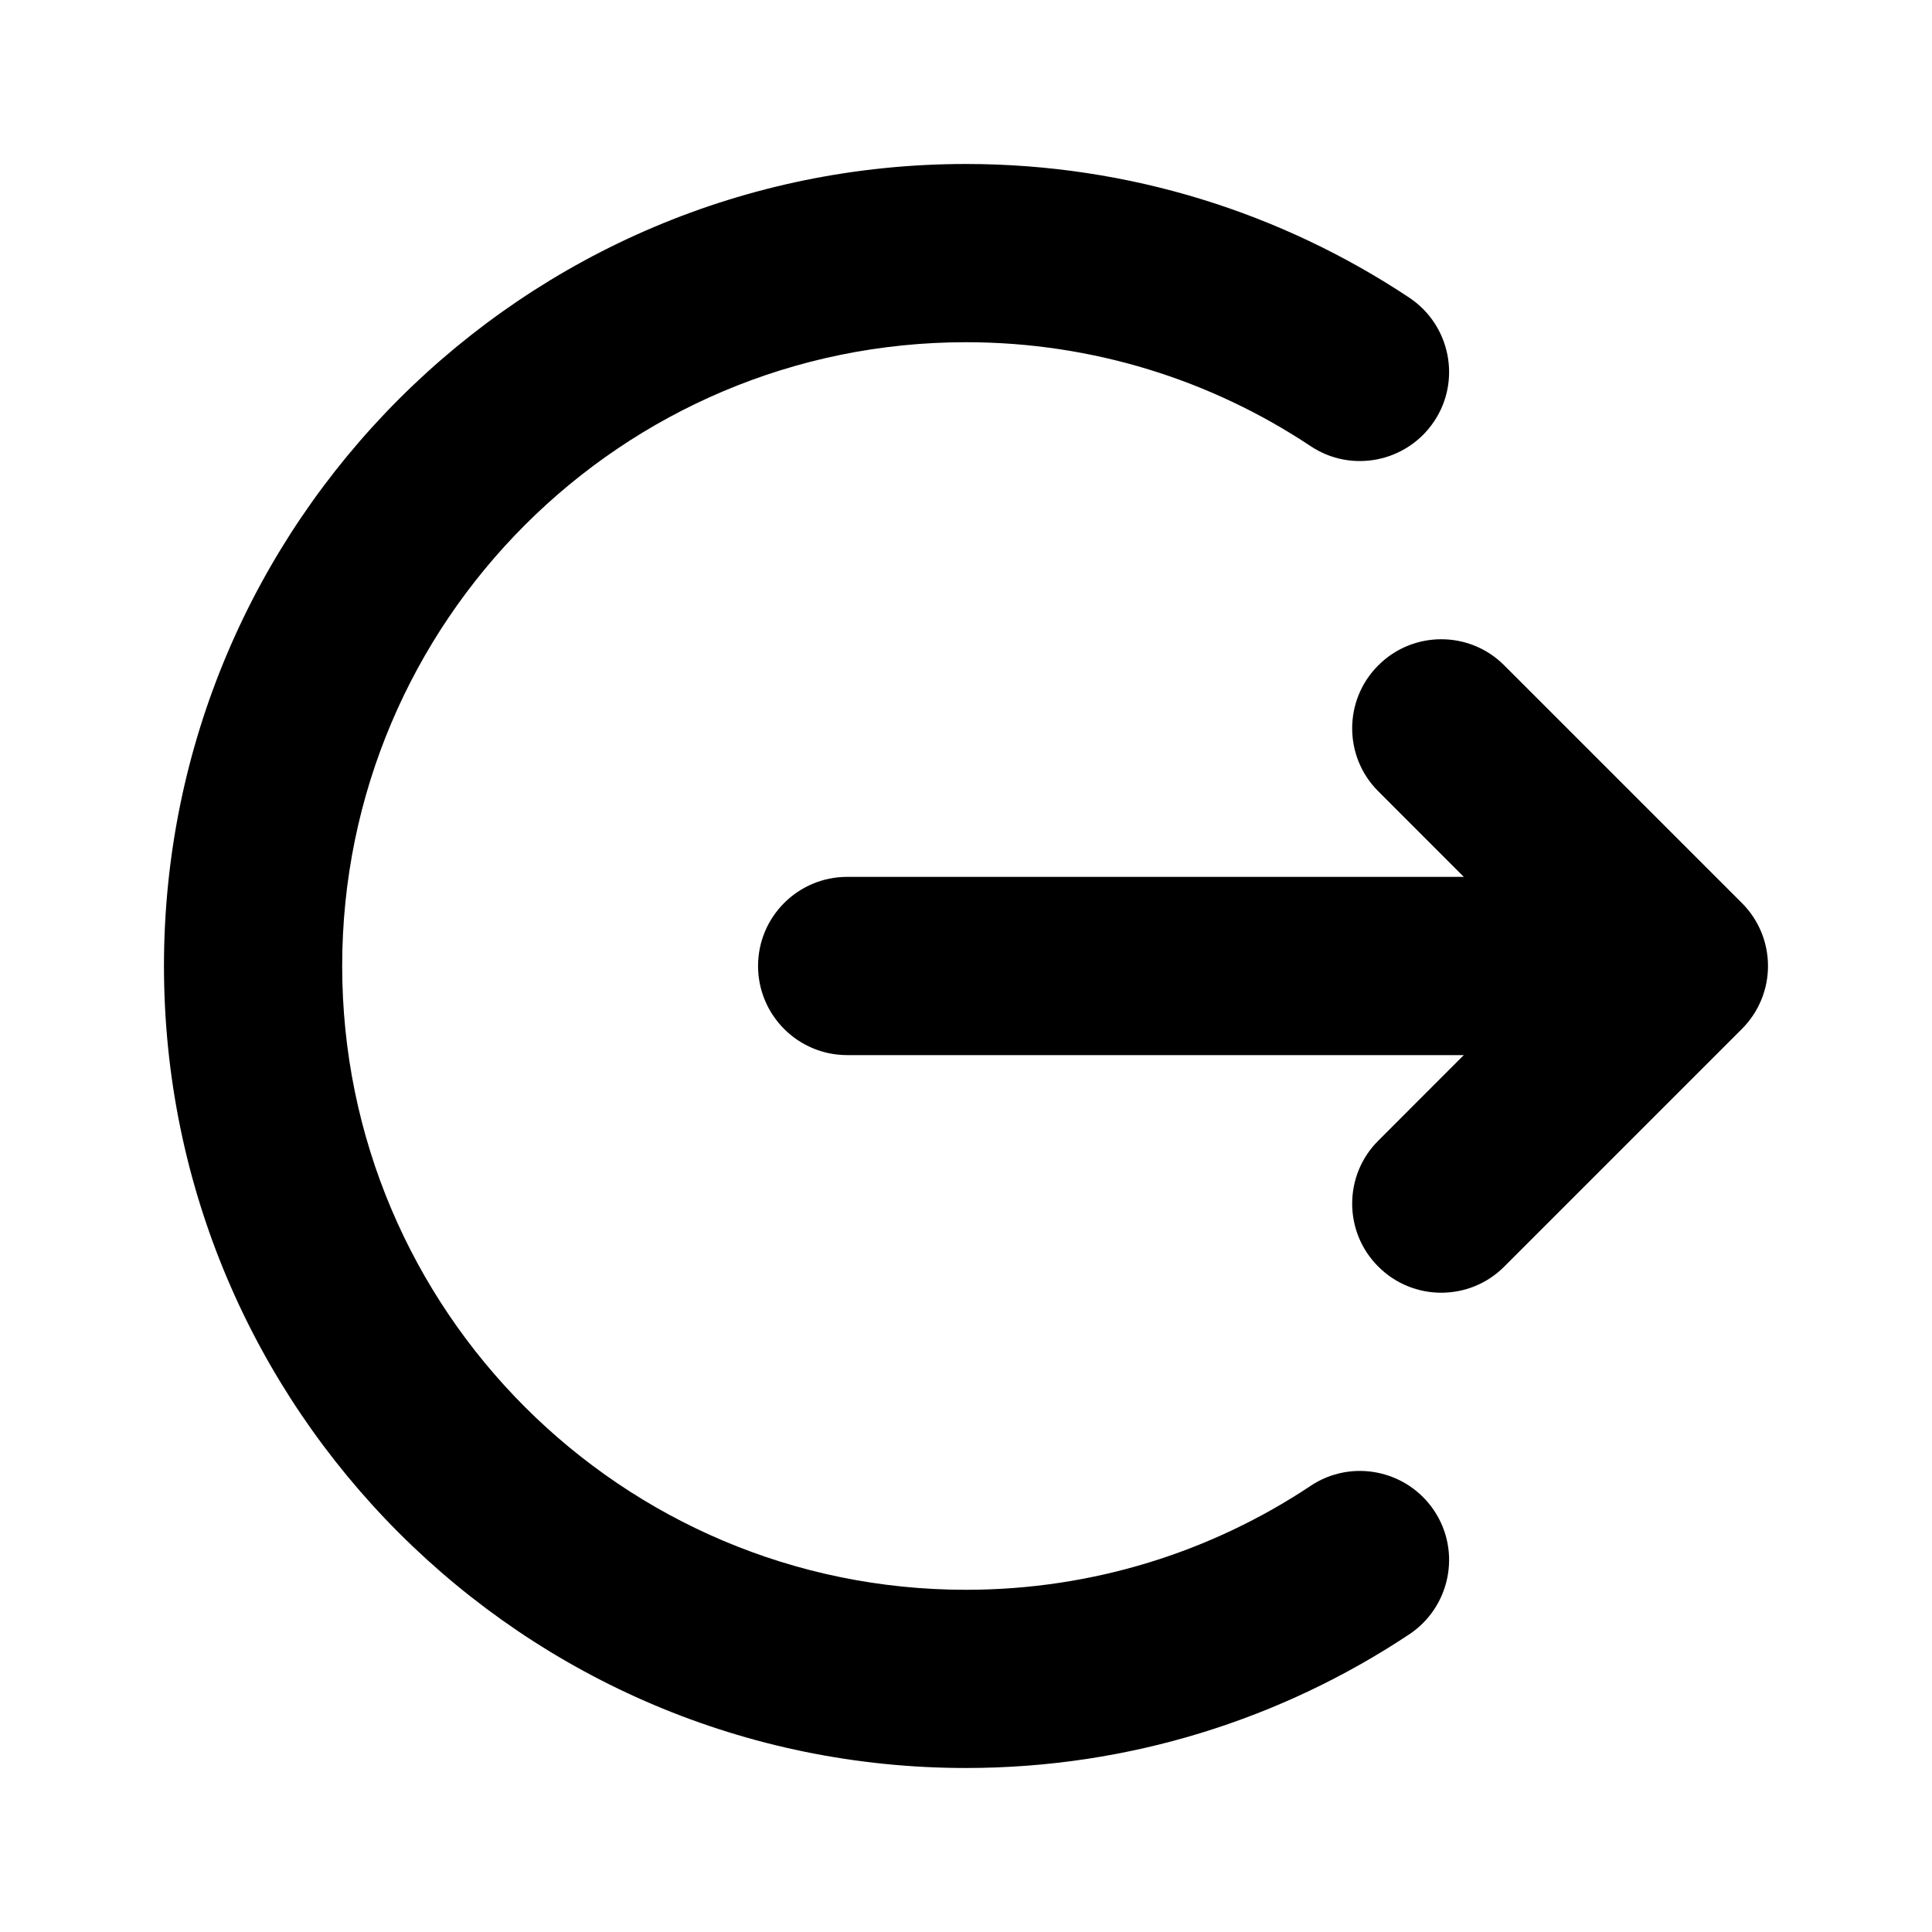
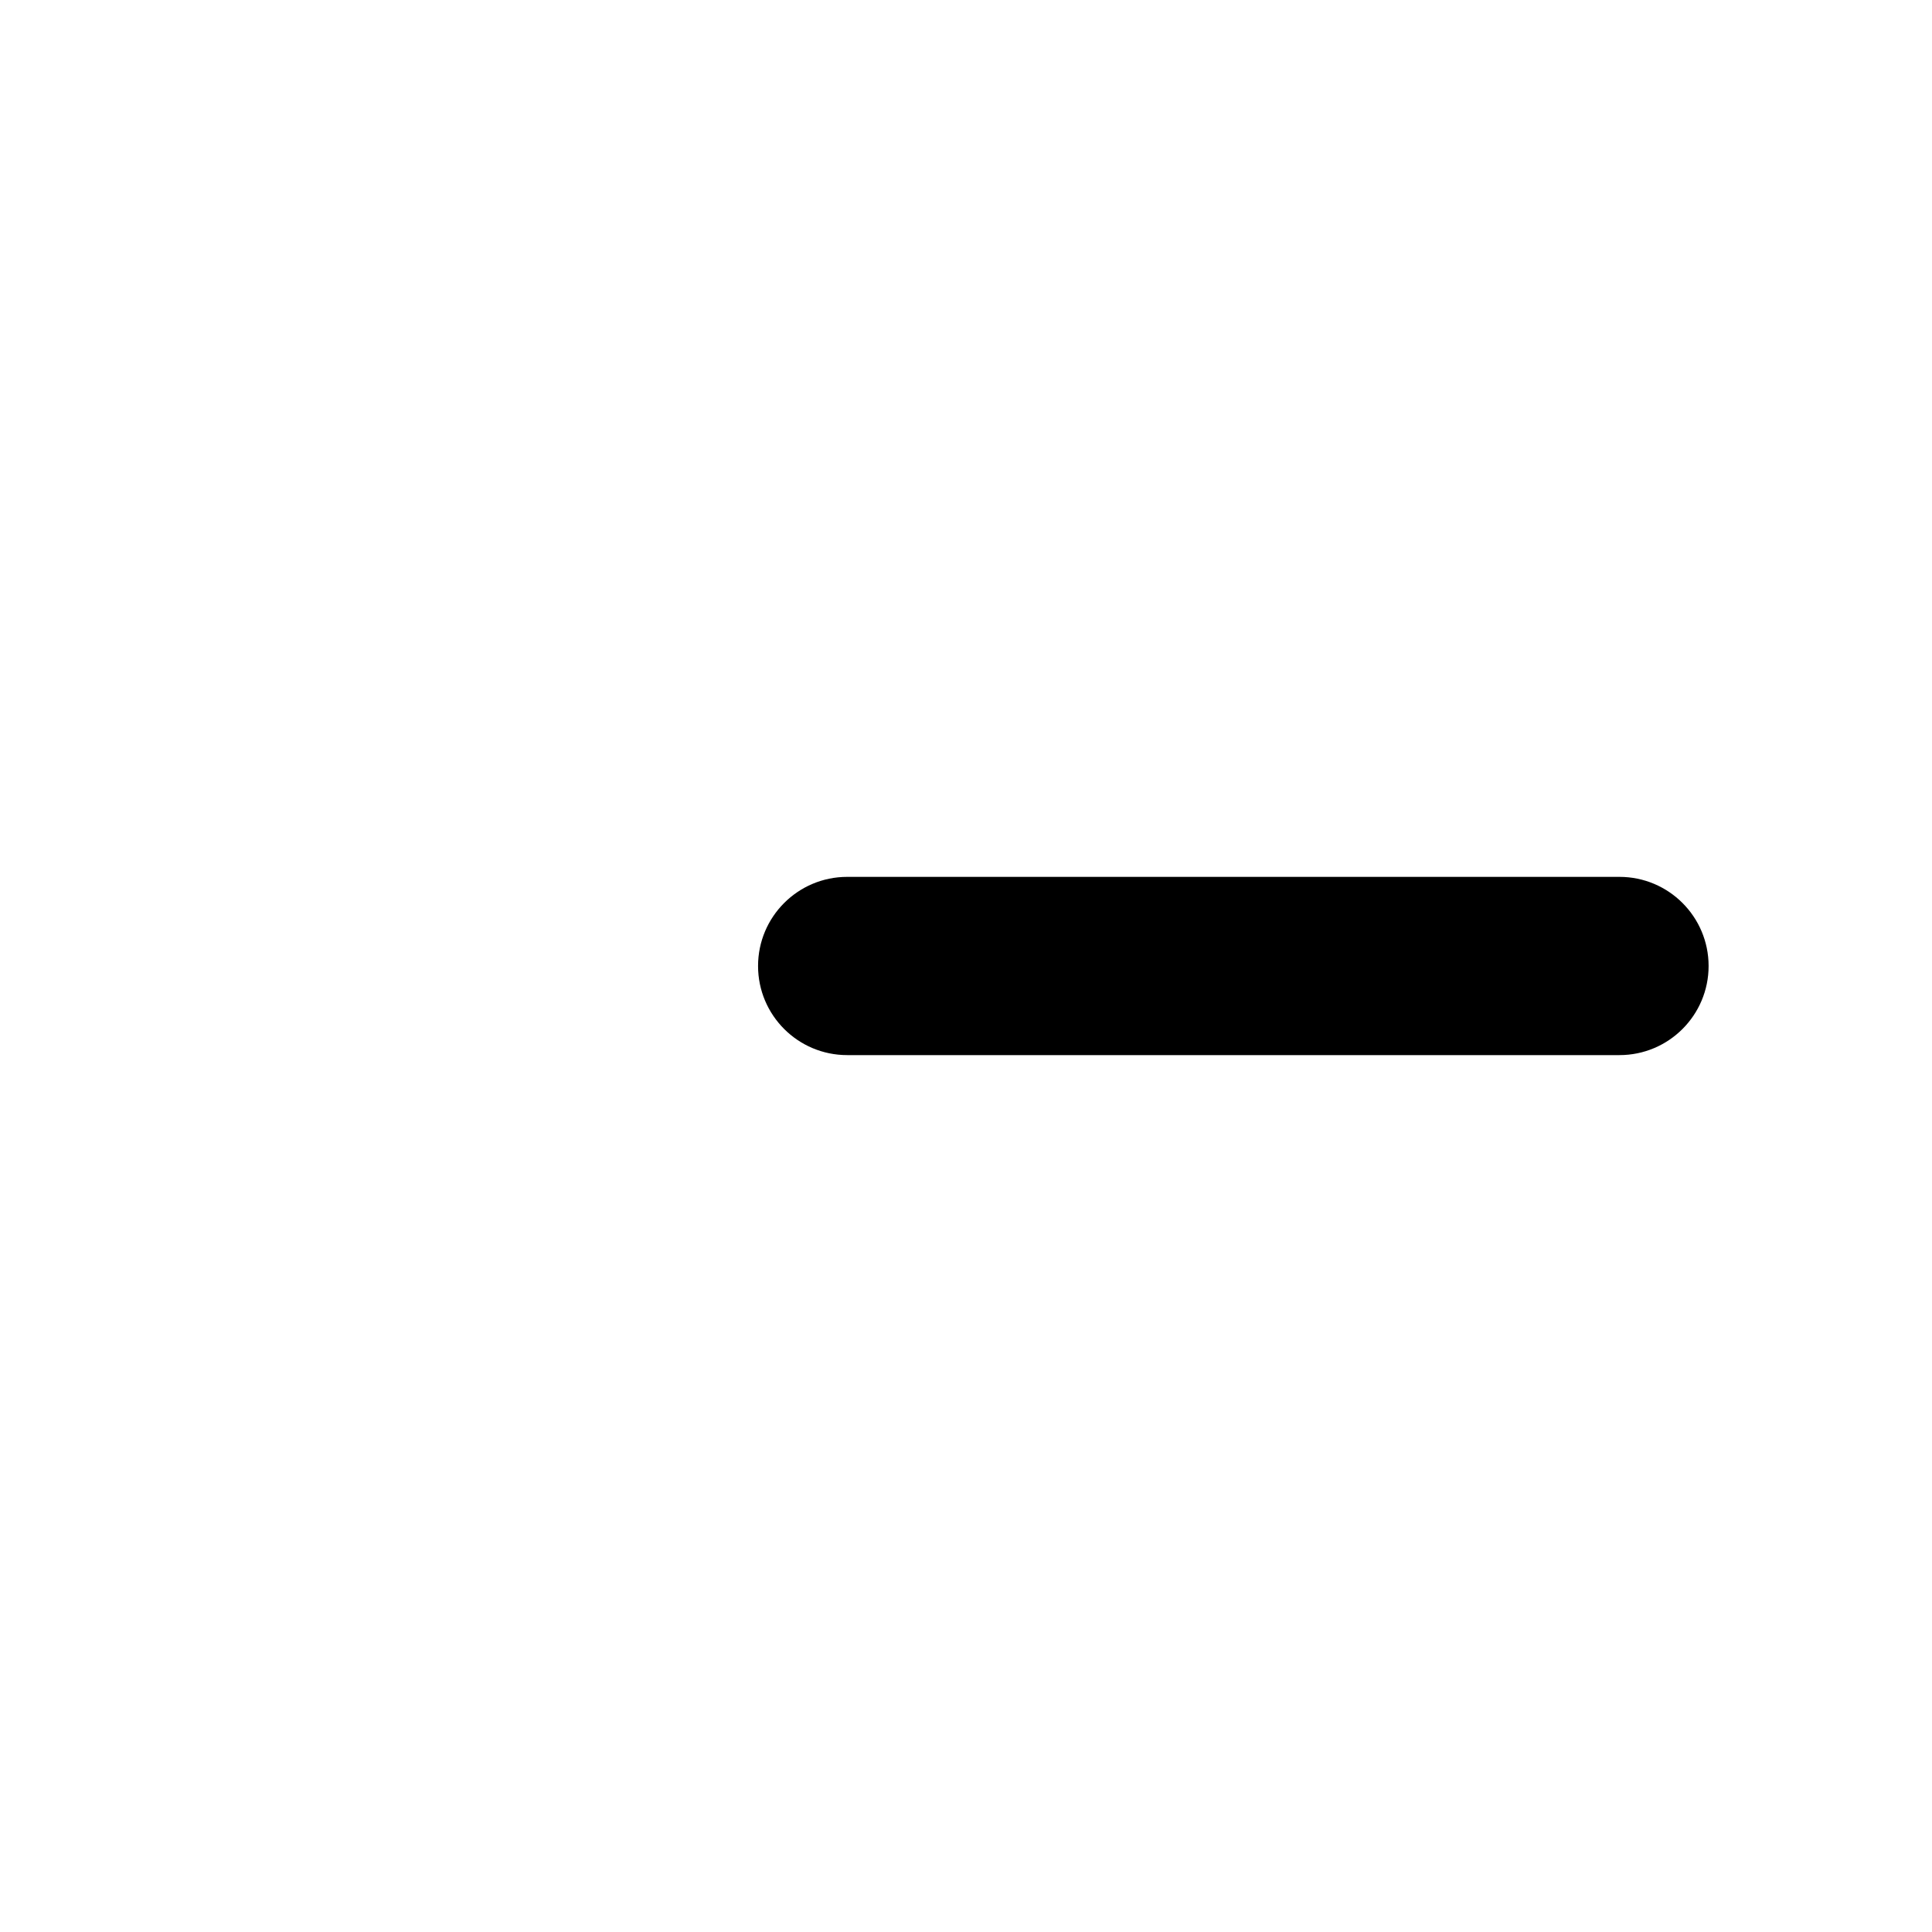
<svg xmlns="http://www.w3.org/2000/svg" fill="#000000" width="800px" height="800px" version="1.1" viewBox="144 144 512 512">
  <g fill-rule="evenodd">
    <path d="m573.18 376.38h-204.67c-13.035 0-23.617 10.578-23.617 23.617 0 13.035 10.578 23.617 23.617 23.617h204.67c13.035 0 23.617-10.578 23.617-23.617 0-13.035-10.578-23.617-23.617-23.617z" />
-     <path d="m542.64 479.66 62.977-62.977c9.227-9.227 9.227-24.152 0-33.379l-62.977-62.977c-9.195-9.227-24.184-9.227-33.379 0-9.227 9.195-9.227 24.184 0 33.379l46.258 46.289s-46.258 46.289-46.258 46.289c-9.227 9.195-9.227 24.184 0 33.379 9.195 9.227 24.184 9.227 33.379 0z" />
-     <path d="m491.34 537.76c-26.168 17.414-57.59 27.551-91.348 27.551-91.254 0-165.31-74.059-165.31-165.31s74.059-165.31 165.31-165.31c33.754 0 65.18 10.141 91.348 27.551 10.832 7.211 25.504 4.25 32.746-6.613 7.211-10.832 4.25-25.504-6.613-32.746-33.66-22.355-74.059-35.426-117.48-35.426-117.29 0-212.54 95.25-212.54 212.54 0 117.29 95.25 212.54 212.54 212.54 43.422 0 83.82-13.066 117.48-35.426 10.863-7.242 13.824-21.914 6.613-32.746-7.242-10.863-21.914-13.824-32.746-6.613z" />
  </g>
</svg>